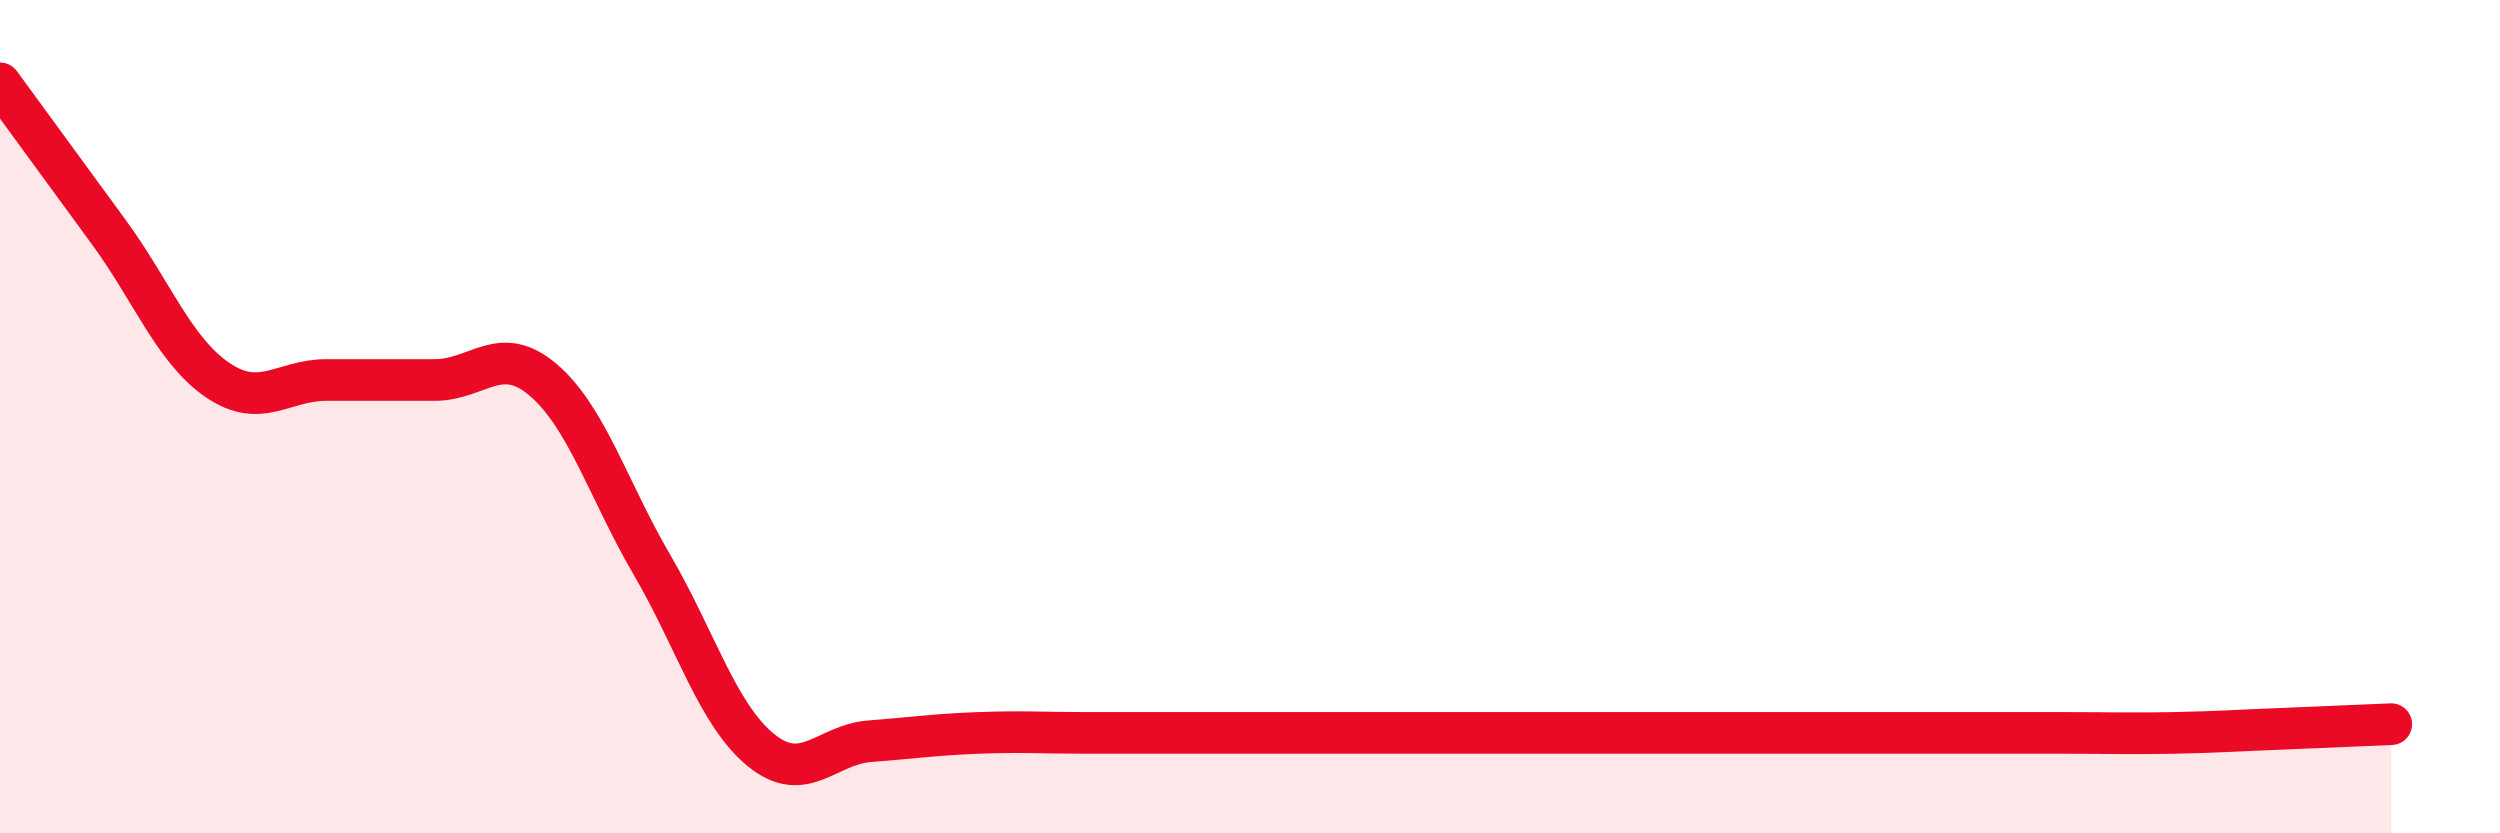
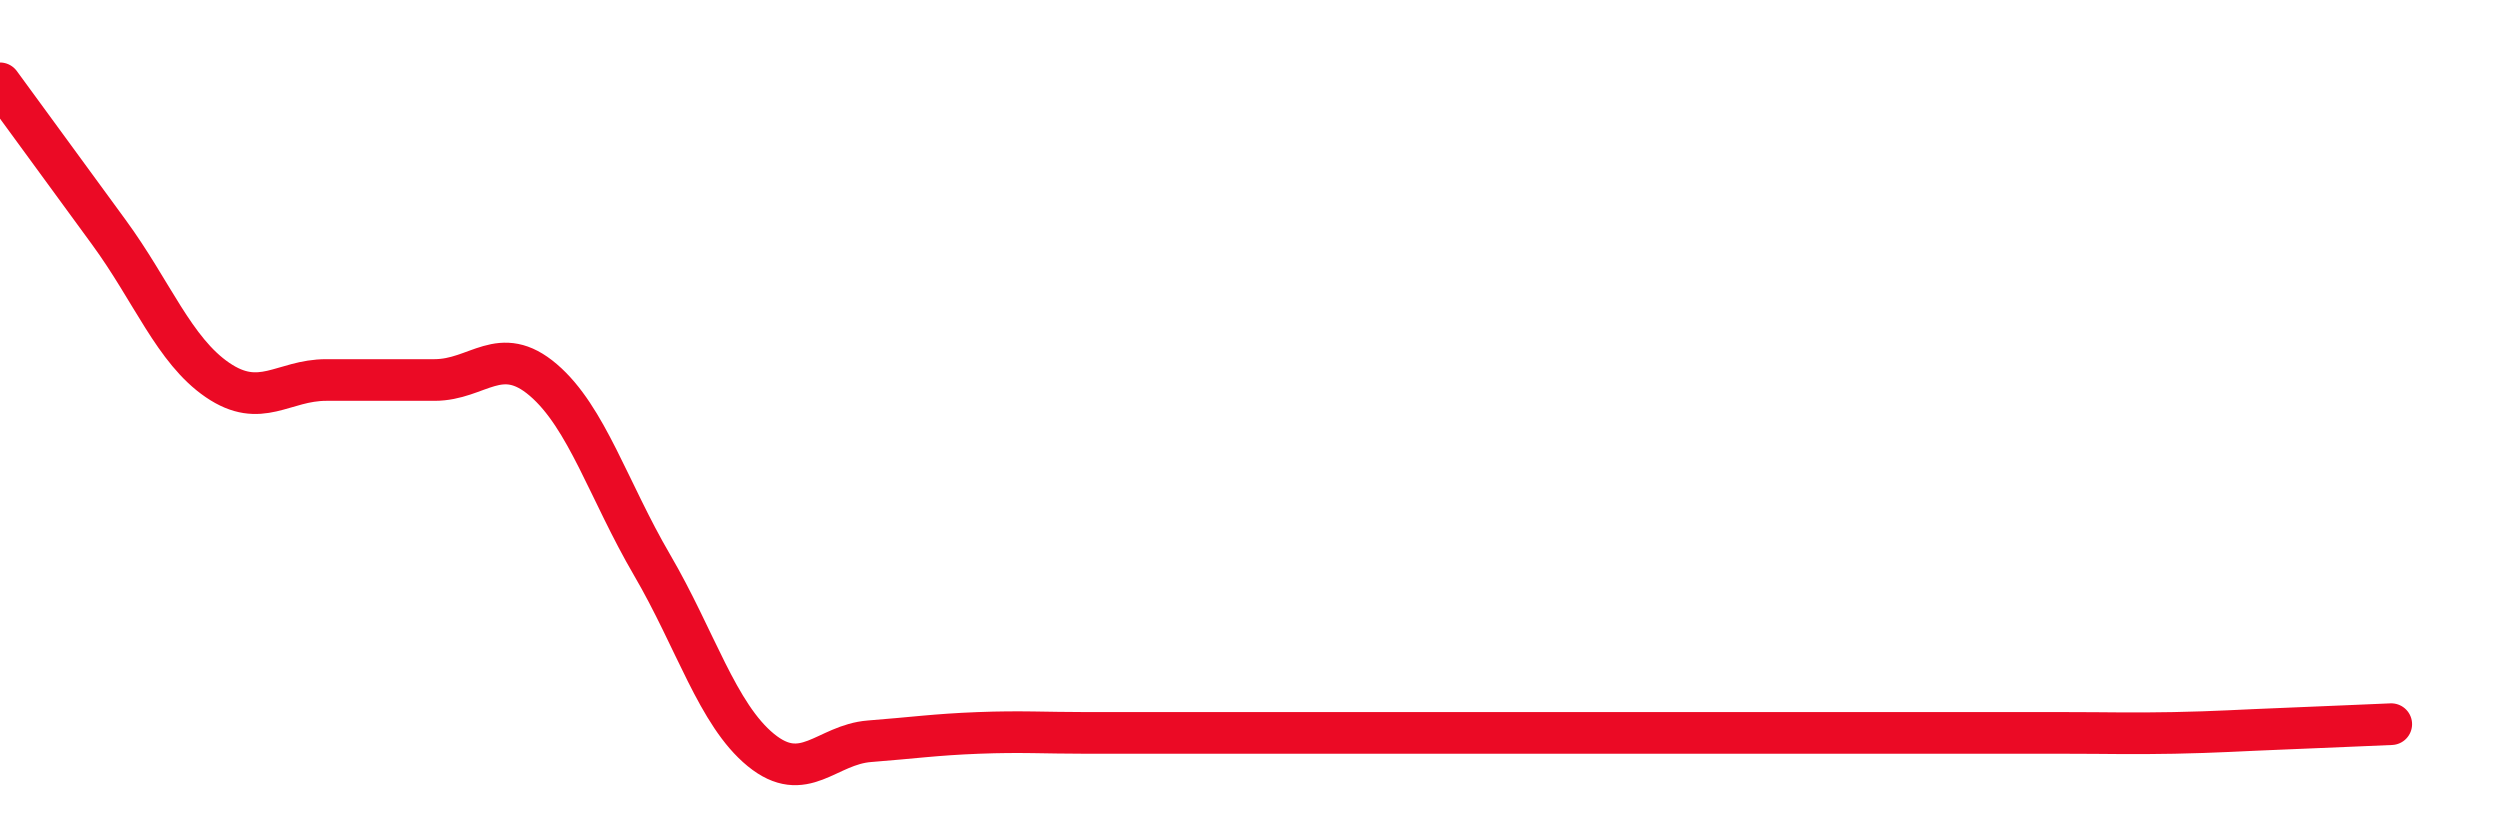
<svg xmlns="http://www.w3.org/2000/svg" width="60" height="20" viewBox="0 0 60 20">
-   <path d="M 0,2 C 0.52,2.71 1.57,4.15 2.61,5.57 C 3.65,6.99 4.18,8.41 5.22,9.12 C 6.26,9.83 6.79,9.12 7.83,9.12 C 8.87,9.12 9.39,9.12 10.43,9.12 C 11.47,9.12 12,8.23 13.04,9.12 C 14.08,10.01 14.61,11.78 15.65,13.56 C 16.69,15.34 17.22,17.15 18.26,18 C 19.3,18.85 19.83,17.87 20.87,17.79 C 21.91,17.71 22.44,17.63 23.48,17.59 C 24.52,17.55 25.05,17.59 26.09,17.59 C 27.13,17.59 27.66,17.59 28.7,17.59 C 29.74,17.59 30.26,17.59 31.3,17.59 C 32.34,17.59 32.87,17.59 33.91,17.59 C 34.95,17.59 35.48,17.59 36.52,17.59 C 37.56,17.59 38.09,17.59 39.13,17.59 C 40.17,17.59 40.7,17.59 41.74,17.59 C 42.78,17.59 43.31,17.59 44.35,17.59 C 45.39,17.59 45.92,17.59 46.96,17.59 C 48,17.59 48.53,17.59 49.57,17.59 C 50.61,17.59 51.13,17.61 52.17,17.59 C 53.21,17.57 53.74,17.53 54.78,17.49 C 55.82,17.45 56.87,17.4 57.39,17.38L57.39 20L0 20Z" fill="#EB0A25" opacity="0.1" stroke-linecap="round" stroke-linejoin="round" />
  <path d="M 0,2 C 0.52,2.71 1.57,4.15 2.61,5.57 C 3.65,6.99 4.18,8.41 5.22,9.12 C 6.26,9.83 6.79,9.12 7.83,9.12 C 8.87,9.12 9.39,9.12 10.43,9.12 C 11.47,9.12 12,8.23 13.04,9.12 C 14.08,10.01 14.61,11.78 15.65,13.56 C 16.69,15.34 17.22,17.15 18.26,18 C 19.3,18.85 19.83,17.87 20.87,17.79 C 21.91,17.71 22.44,17.63 23.48,17.59 C 24.52,17.55 25.05,17.59 26.09,17.59 C 27.13,17.59 27.66,17.59 28.7,17.59 C 29.74,17.59 30.26,17.59 31.3,17.59 C 32.34,17.59 32.87,17.59 33.91,17.59 C 34.95,17.59 35.48,17.59 36.52,17.59 C 37.56,17.59 38.09,17.59 39.13,17.59 C 40.17,17.59 40.7,17.59 41.74,17.59 C 42.78,17.59 43.31,17.59 44.35,17.59 C 45.39,17.59 45.92,17.59 46.96,17.59 C 48,17.59 48.53,17.59 49.57,17.59 C 50.61,17.59 51.13,17.61 52.17,17.59 C 53.21,17.57 53.74,17.53 54.78,17.49 C 55.82,17.45 56.87,17.4 57.39,17.38" stroke="#EB0A25" stroke-width="1" fill="none" stroke-linecap="round" stroke-linejoin="round" />
</svg>